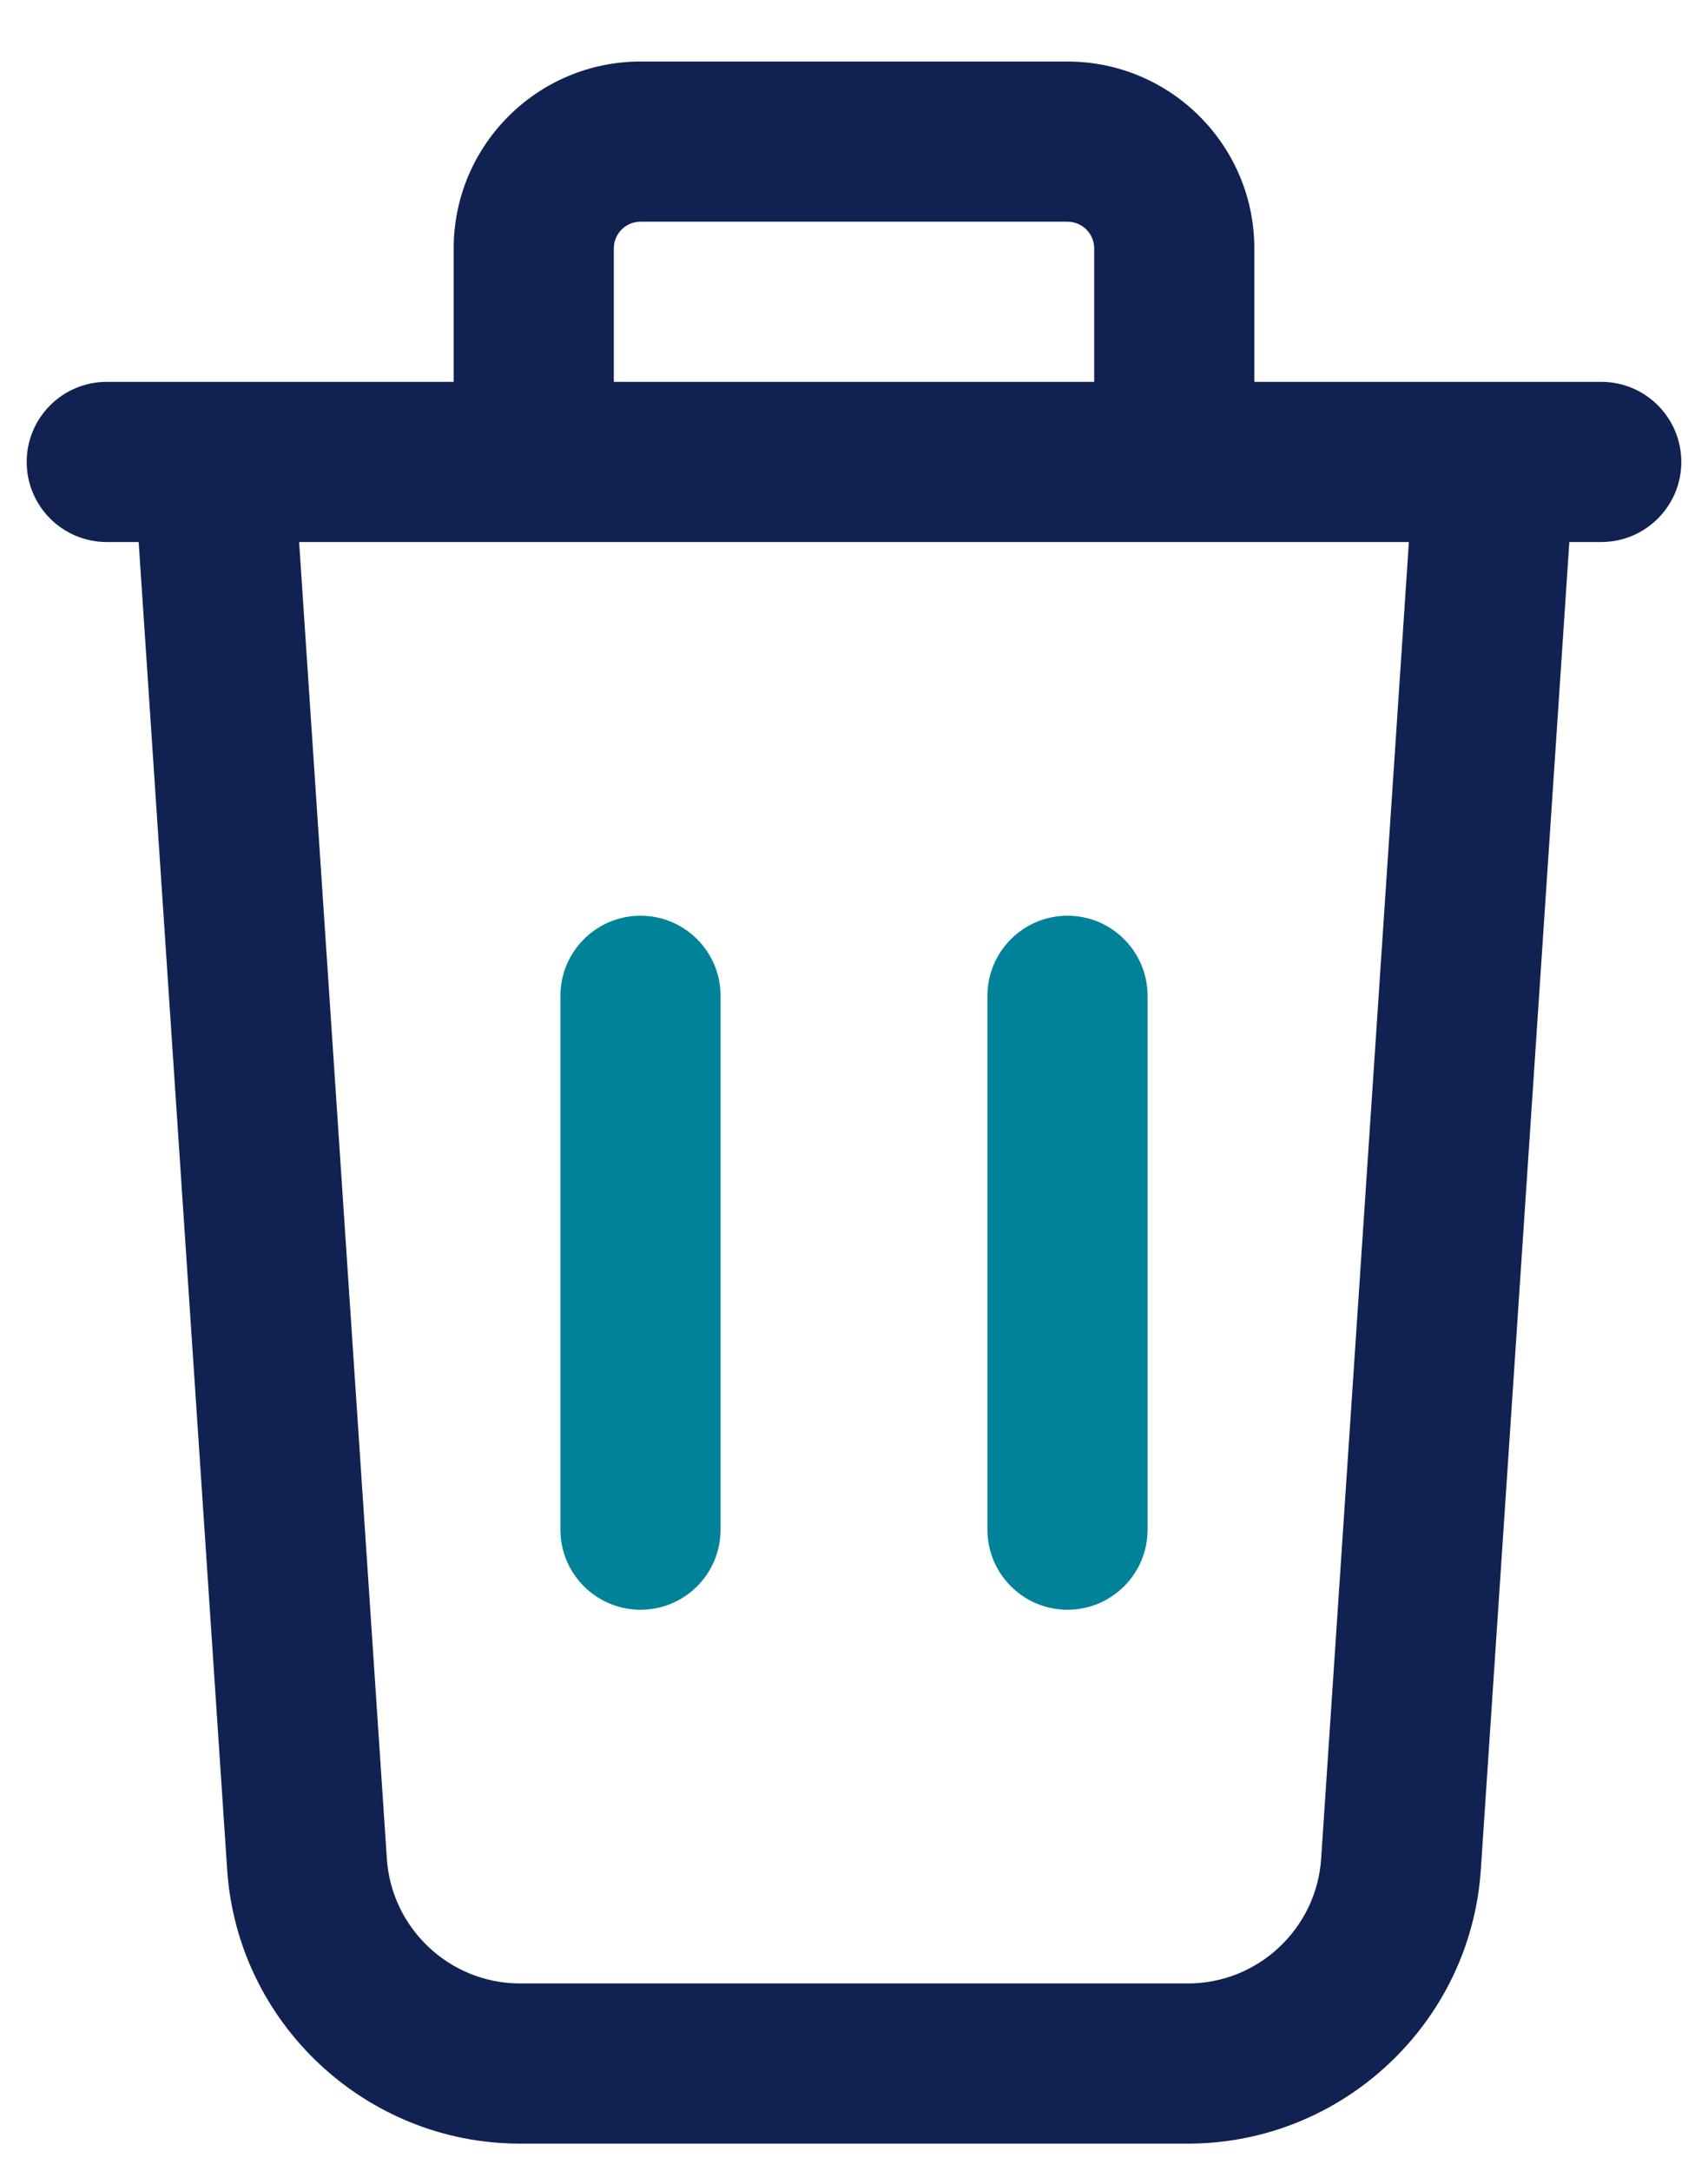
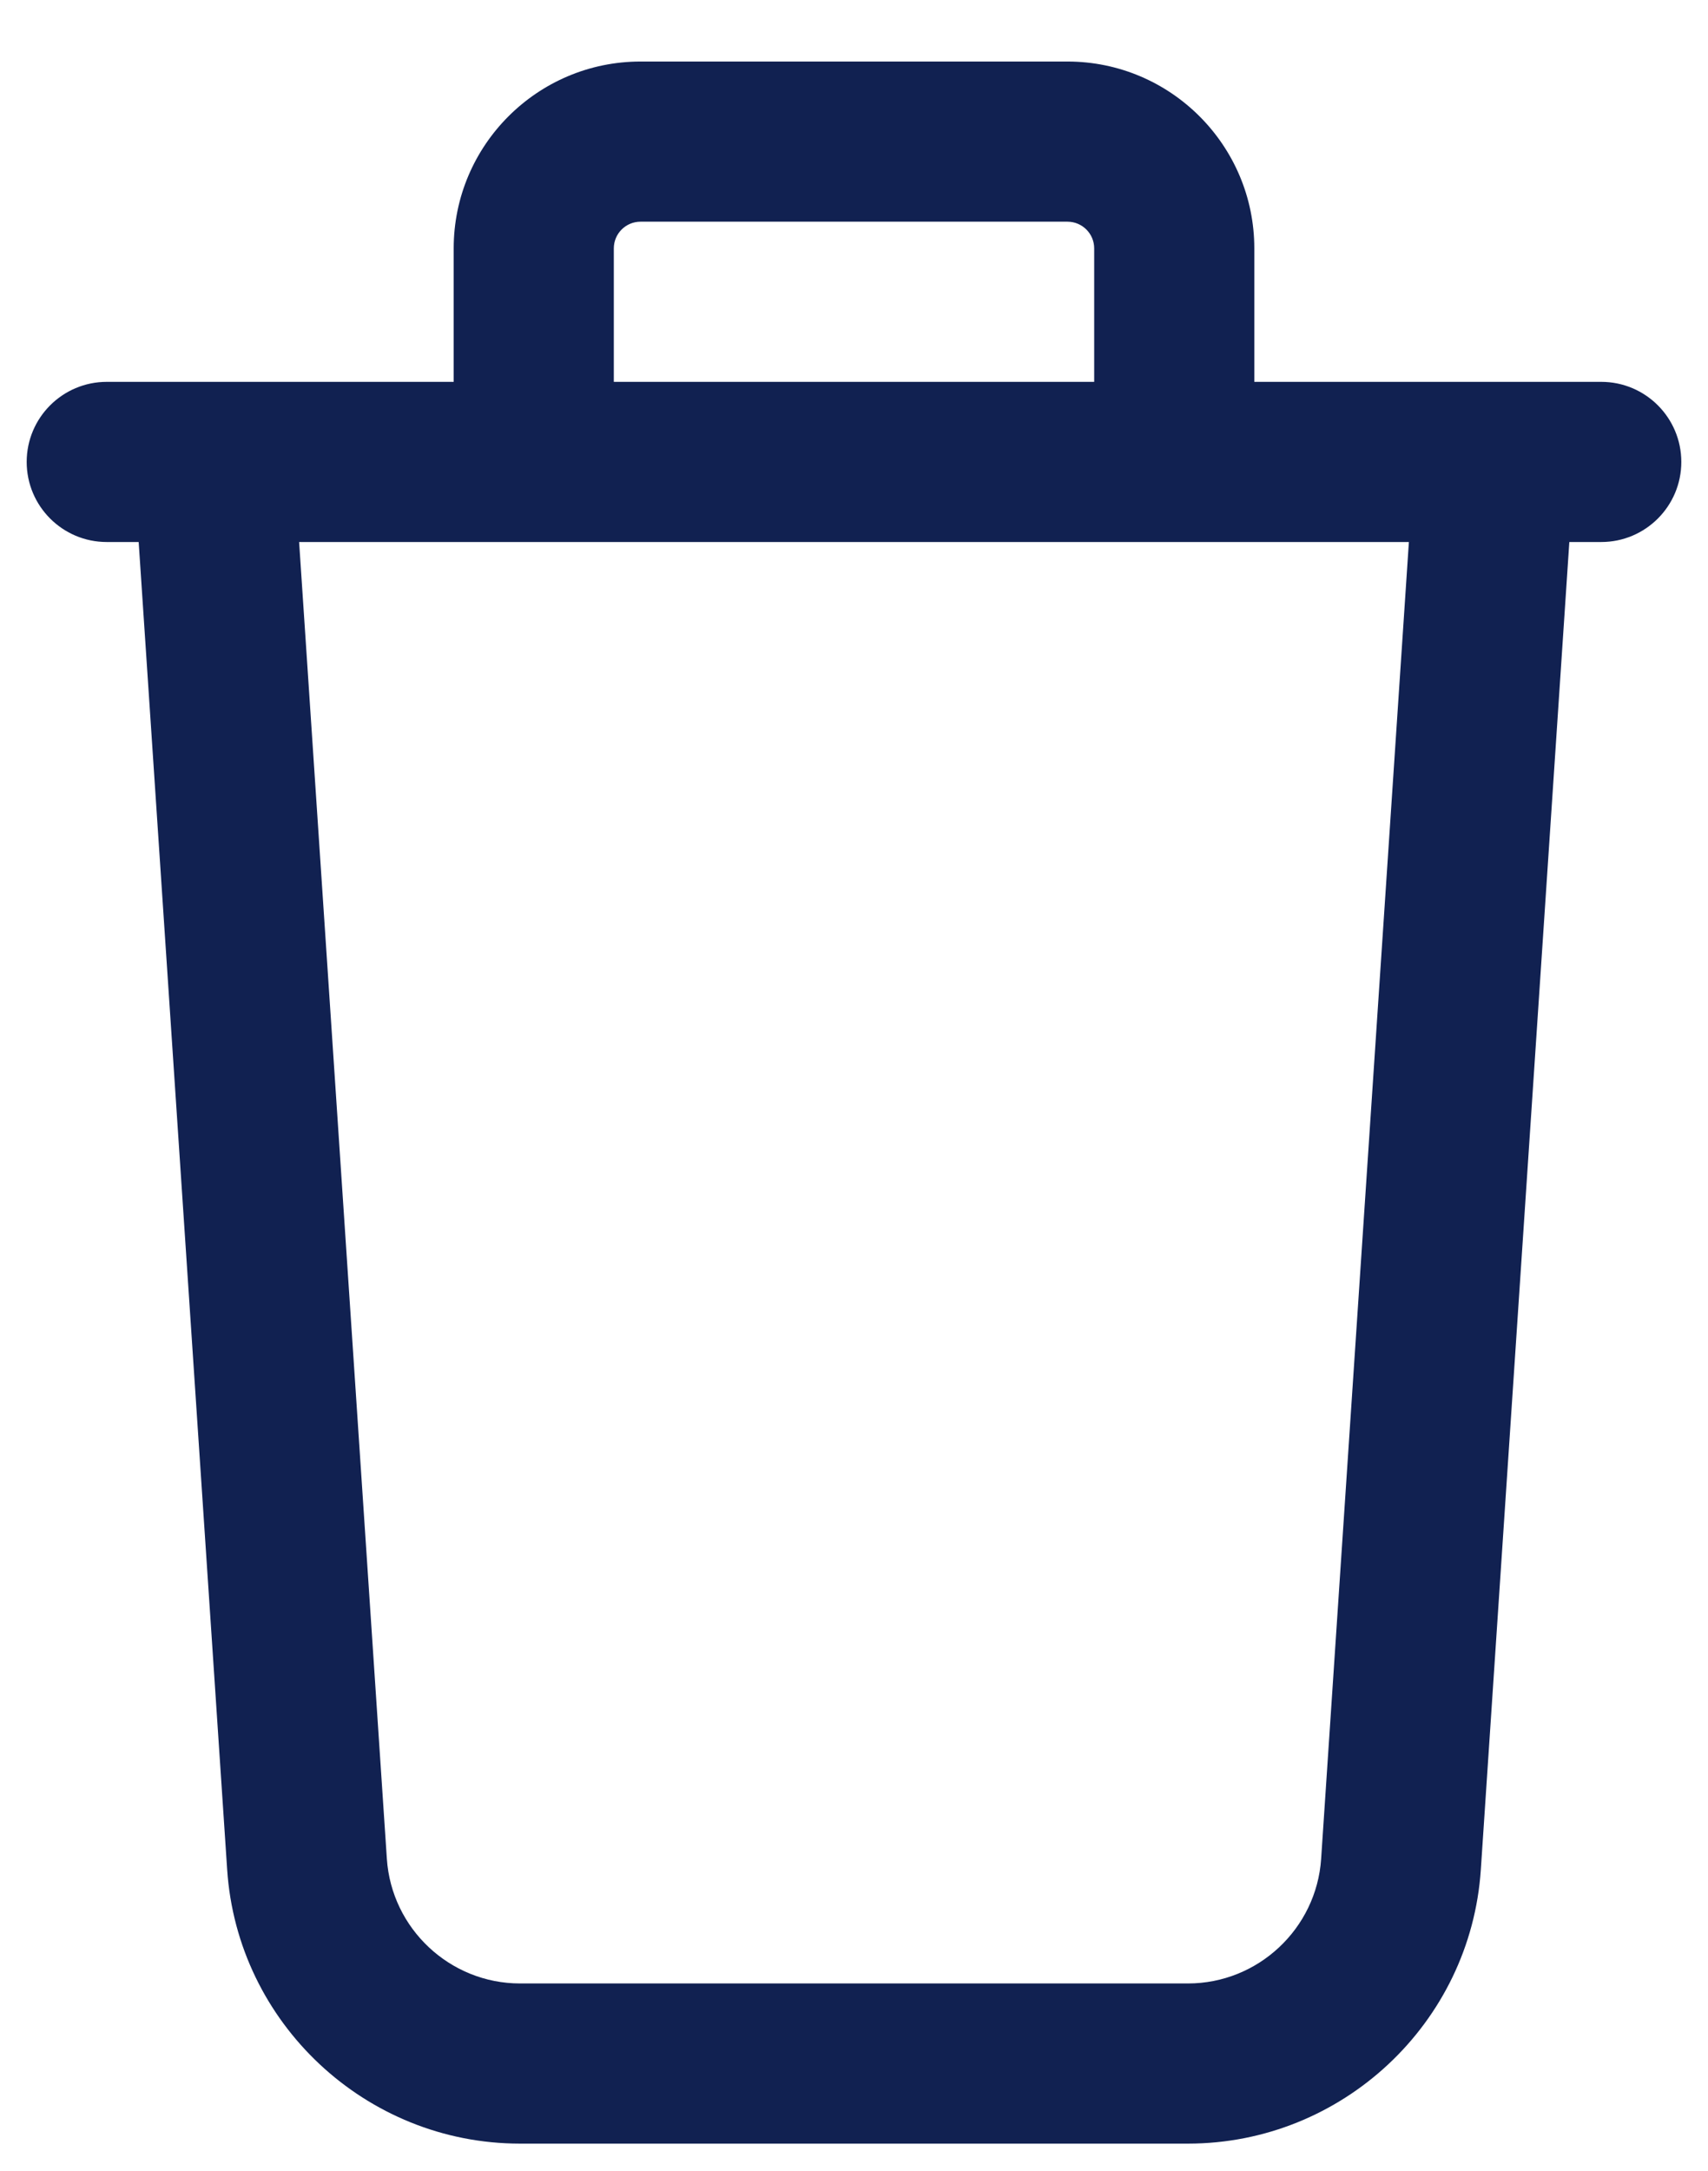
<svg xmlns="http://www.w3.org/2000/svg" width="48" height="61" viewBox="0 0 48 61" fill="none">
  <g clip-path="url(#clip0_9893_7230)">
-     <path d="M20.25 27.979V42.979C20.25 44.221 19.242 45.229 18 45.229C16.758 45.229 15.75 44.221 15.75 42.979V27.979C15.75 26.737 16.758 25.729 18 25.729C19.242 25.729 20.25 26.737 20.25 27.979ZM30 25.729C28.758 25.729 27.75 26.737 27.75 27.979V42.979C27.75 44.221 28.758 45.229 30 45.229C31.242 45.229 32.25 44.221 32.25 42.979V27.979C32.25 26.737 31.242 25.729 30 25.729Z" fill="#008298" />
-     <path d="M45 10.729H35.25V6.979C35.25 4.084 32.895 1.729 30 1.729H18C15.105 1.729 12.75 4.084 12.75 6.979V10.729H3C1.758 10.729 0.75 11.737 0.75 12.979C0.75 14.221 1.758 15.229 3 15.229H3.897L6.384 52.528C6.669 56.845 10.284 60.229 14.613 60.229H33.387C37.716 60.229 41.331 56.845 41.616 52.528L44.103 15.229H45C46.242 15.229 47.25 14.221 47.25 12.979C47.25 11.737 46.242 10.729 45 10.729ZM17.25 6.979C17.25 6.565 17.586 6.229 18 6.229H30C30.414 6.229 30.75 6.565 30.75 6.979V10.729H17.25V6.979ZM37.128 52.228C36.996 54.19 35.355 55.729 33.387 55.729H14.613C12.645 55.729 11.004 54.19 10.872 52.228L8.406 15.229H39.594L37.128 52.228Z" fill="#112151" />
+     <path d="M45 10.729H35.25V6.979C35.25 4.084 32.895 1.729 30 1.729H18C15.105 1.729 12.75 4.084 12.75 6.979V10.729H3C1.758 10.729 0.75 11.737 0.75 12.979C0.75 14.221 1.758 15.229 3 15.229H3.897L6.384 52.528C6.669 56.845 10.284 60.229 14.613 60.229H33.387C37.716 60.229 41.331 56.845 41.616 52.528L44.103 15.229H45C46.242 15.229 47.25 14.221 47.25 12.979C47.25 11.737 46.242 10.729 45 10.729M17.25 6.979C17.25 6.565 17.586 6.229 18 6.229H30C30.414 6.229 30.75 6.565 30.75 6.979V10.729H17.25V6.979ZM37.128 52.228C36.996 54.19 35.355 55.729 33.387 55.729H14.613C12.645 55.729 11.004 54.19 10.872 52.228L8.406 15.229H39.594L37.128 52.228Z" fill="#112151" />
  </g>
  <defs>
    <clipPath id="clip0_9893_7230">
      <rect width="48" height="60" fill="white" transform="translate(0 0.979)" />
    </clipPath>
  </defs>
</svg>